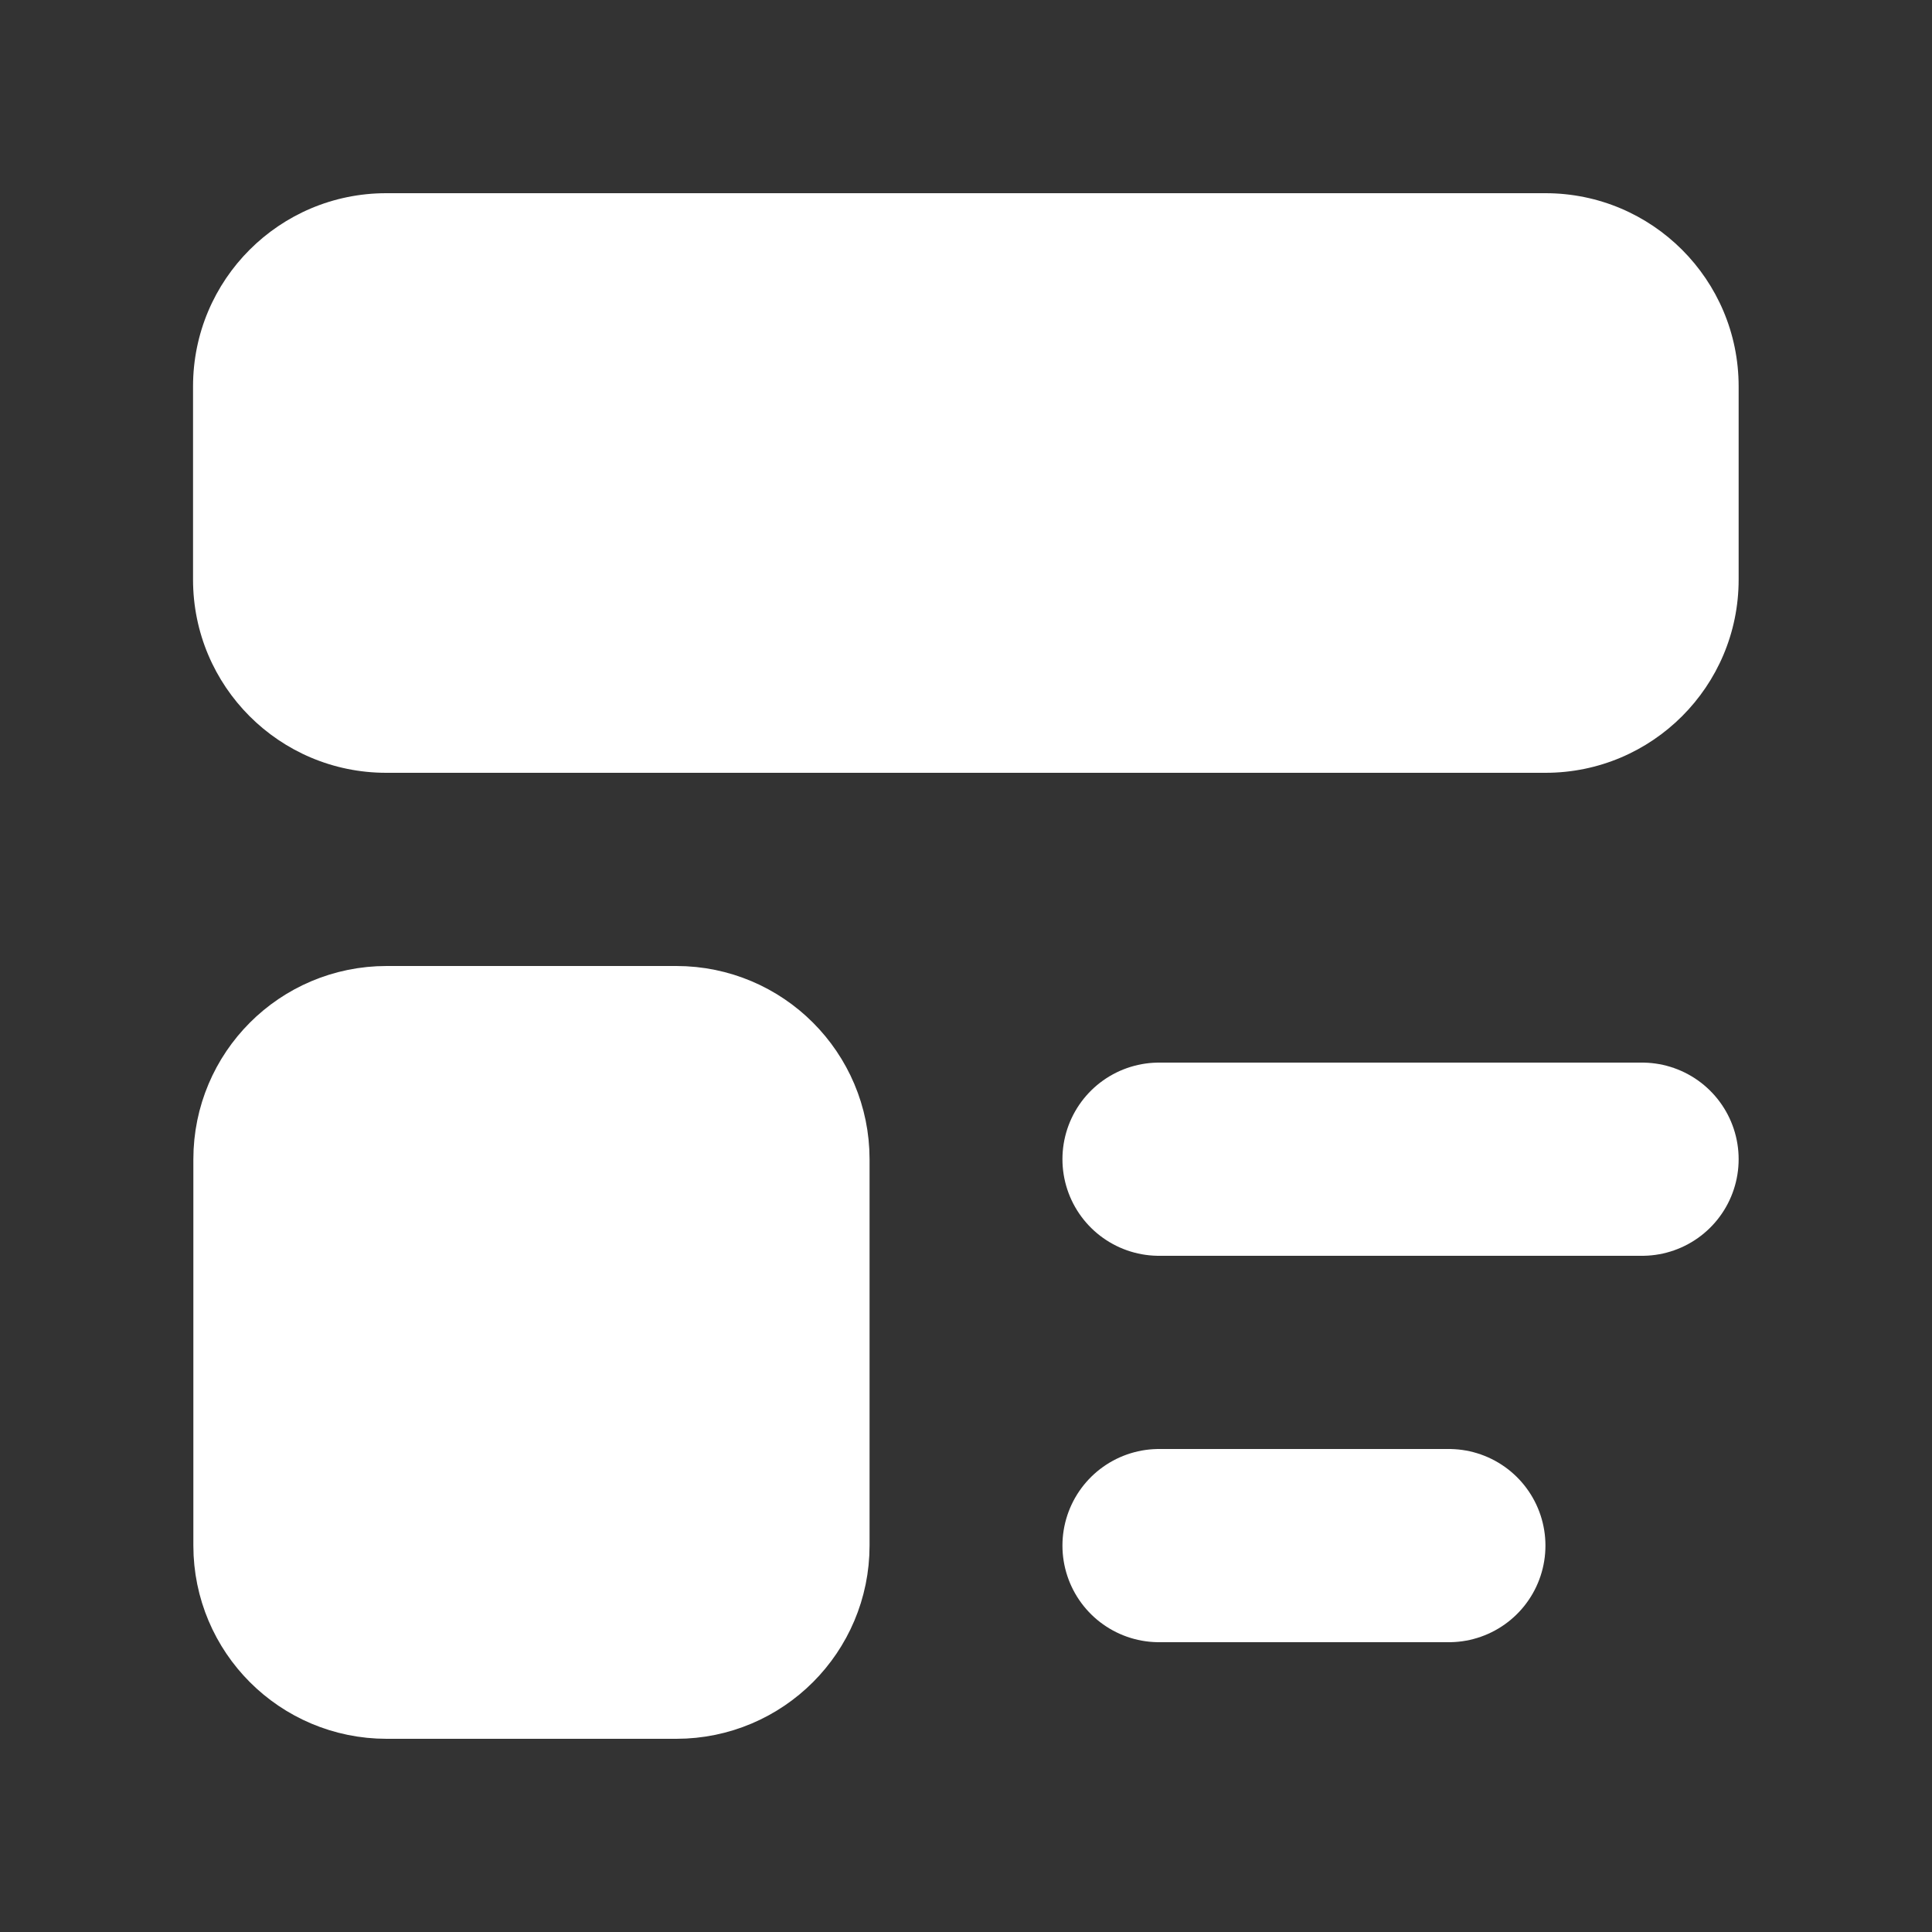
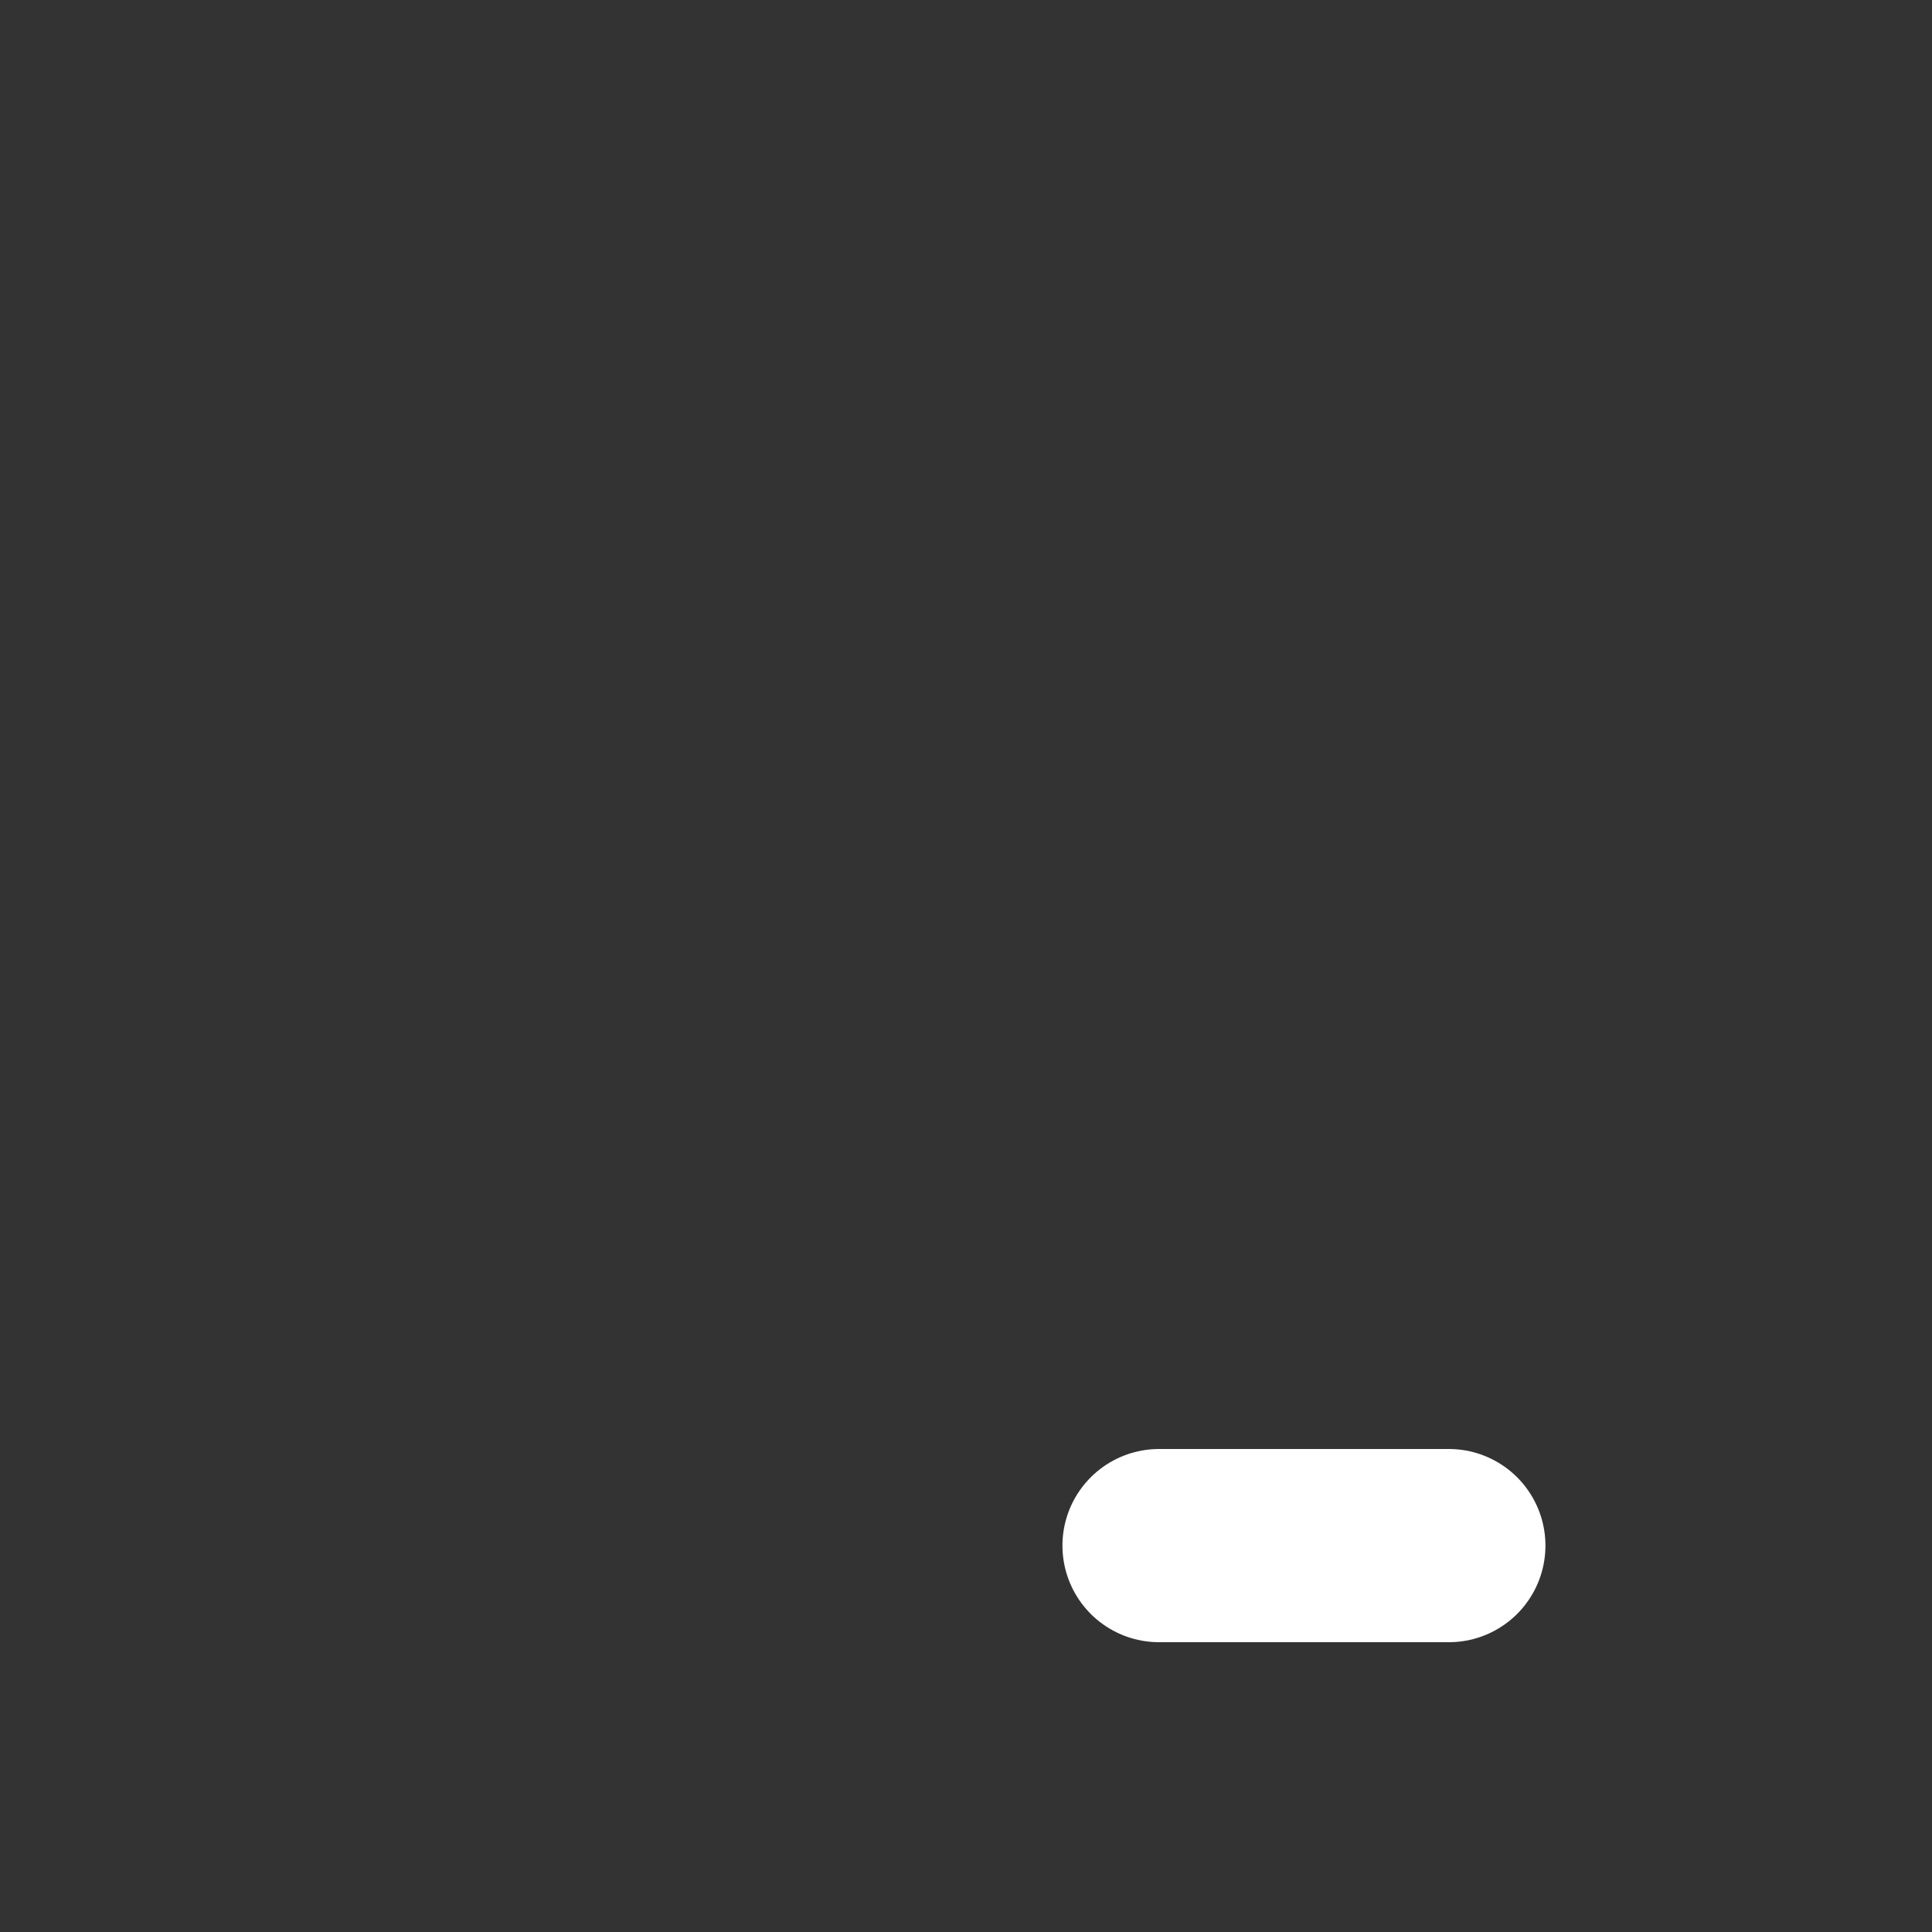
<svg xmlns="http://www.w3.org/2000/svg" width="12" height="12" viewBox="0 0 12 12" fill="none">
  <rect x="0" y="0" width="12" height="12" fill="#333333" stroke="none" />
-   <path d="M4.201 6.6H2.401C2.069 6.6 1.801 6.869 1.801 7.2V9.6C1.801 9.931 2.069 10.2 2.401 10.2H4.201C4.532 10.2 4.801 9.931 4.801 9.6V7.2C4.801 6.869 4.532 6.6 4.201 6.6Z" fill="white" stroke="white" stroke-width="1.2" stroke-linecap="round" stroke-linejoin="round" />
-   <path d="M9.599 1.2H2.399C1.736 1.2 1.199 1.737 1.199 2.4V3.6C1.199 4.263 1.736 4.8 2.399 4.8H9.599C10.262 4.8 10.799 4.263 10.799 3.6V2.4C10.799 1.737 10.262 1.2 9.599 1.2Z" fill="white" />
-   <path d="M7.199 7.2H10.199" stroke="white" stroke-width="1.2" stroke-linecap="round" stroke-linejoin="round" />
  <path d="M7.199 9.6H8.999" stroke="white" stroke-width="1.2" stroke-linecap="round" stroke-linejoin="round" />
</svg>